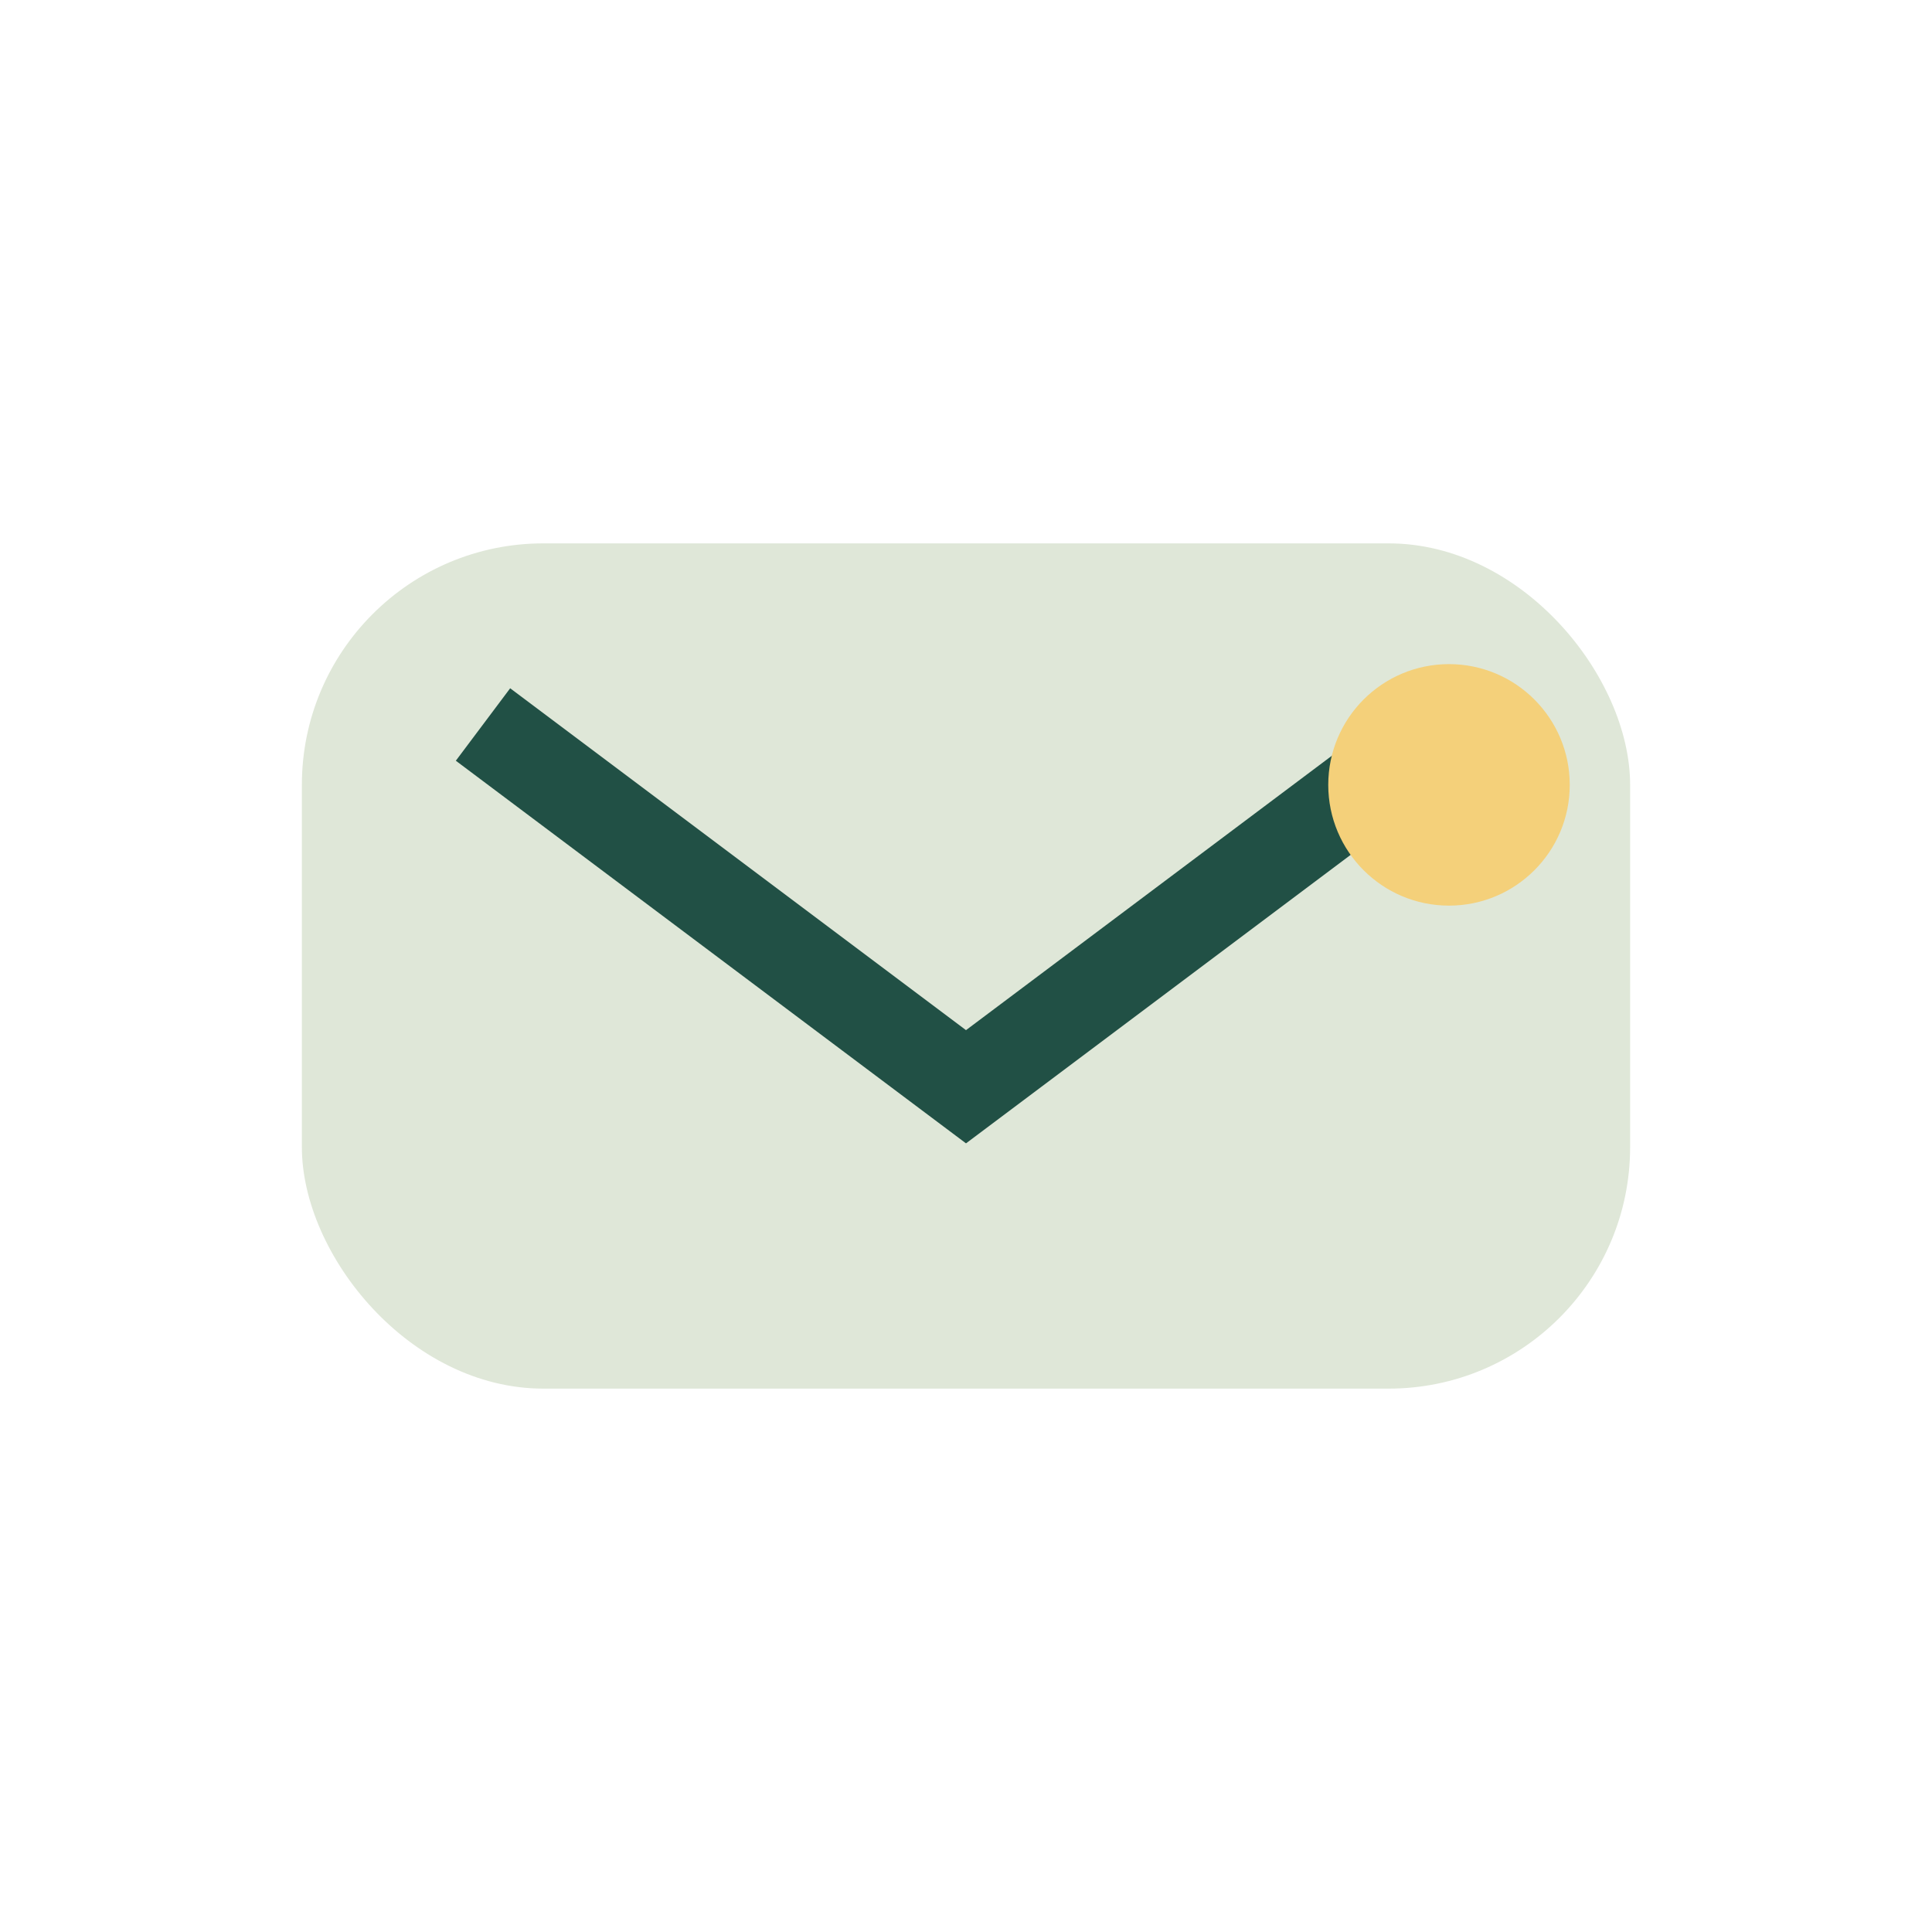
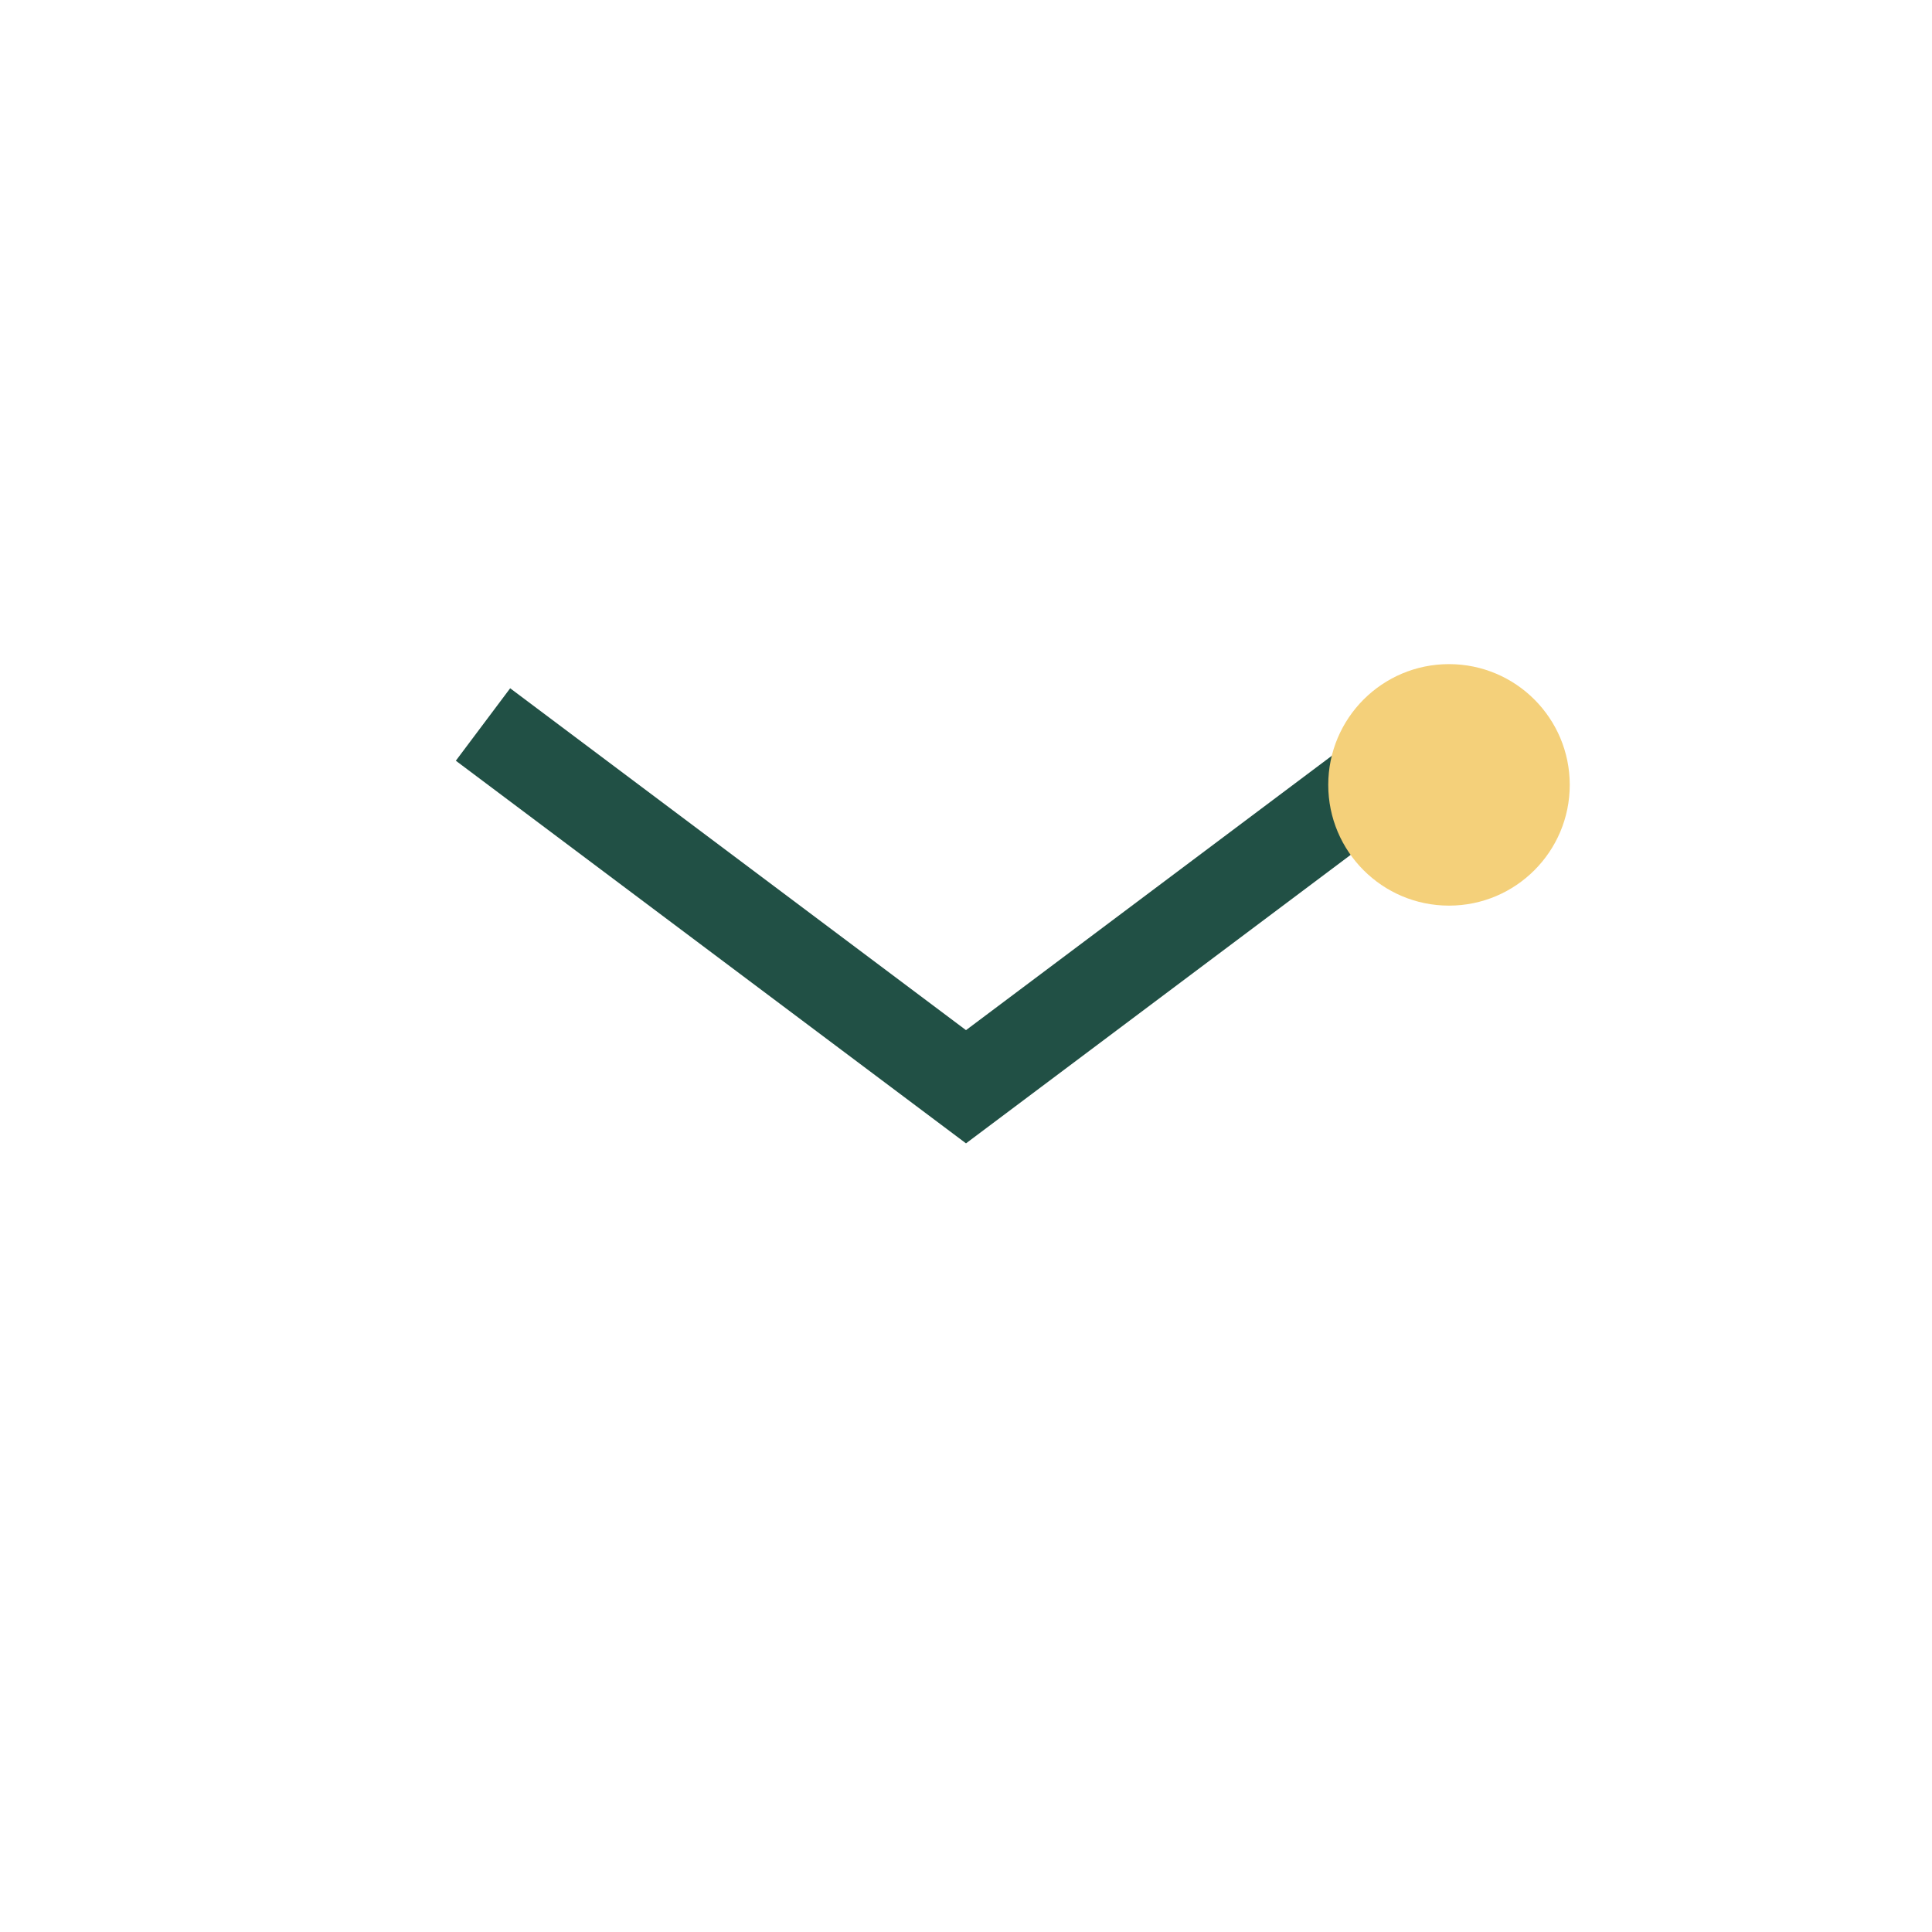
<svg xmlns="http://www.w3.org/2000/svg" width="32" height="32" viewBox="0 0 32 32">
-   <rect x="5" y="9" width="22" height="14" rx="4" fill="#DFE7D8" />
  <path d="M8 12l8 6 8-6" stroke="#215045" stroke-width="1.5" fill="none" />
  <circle cx="24" cy="13" r="2" fill="#F4D07A" />
</svg>